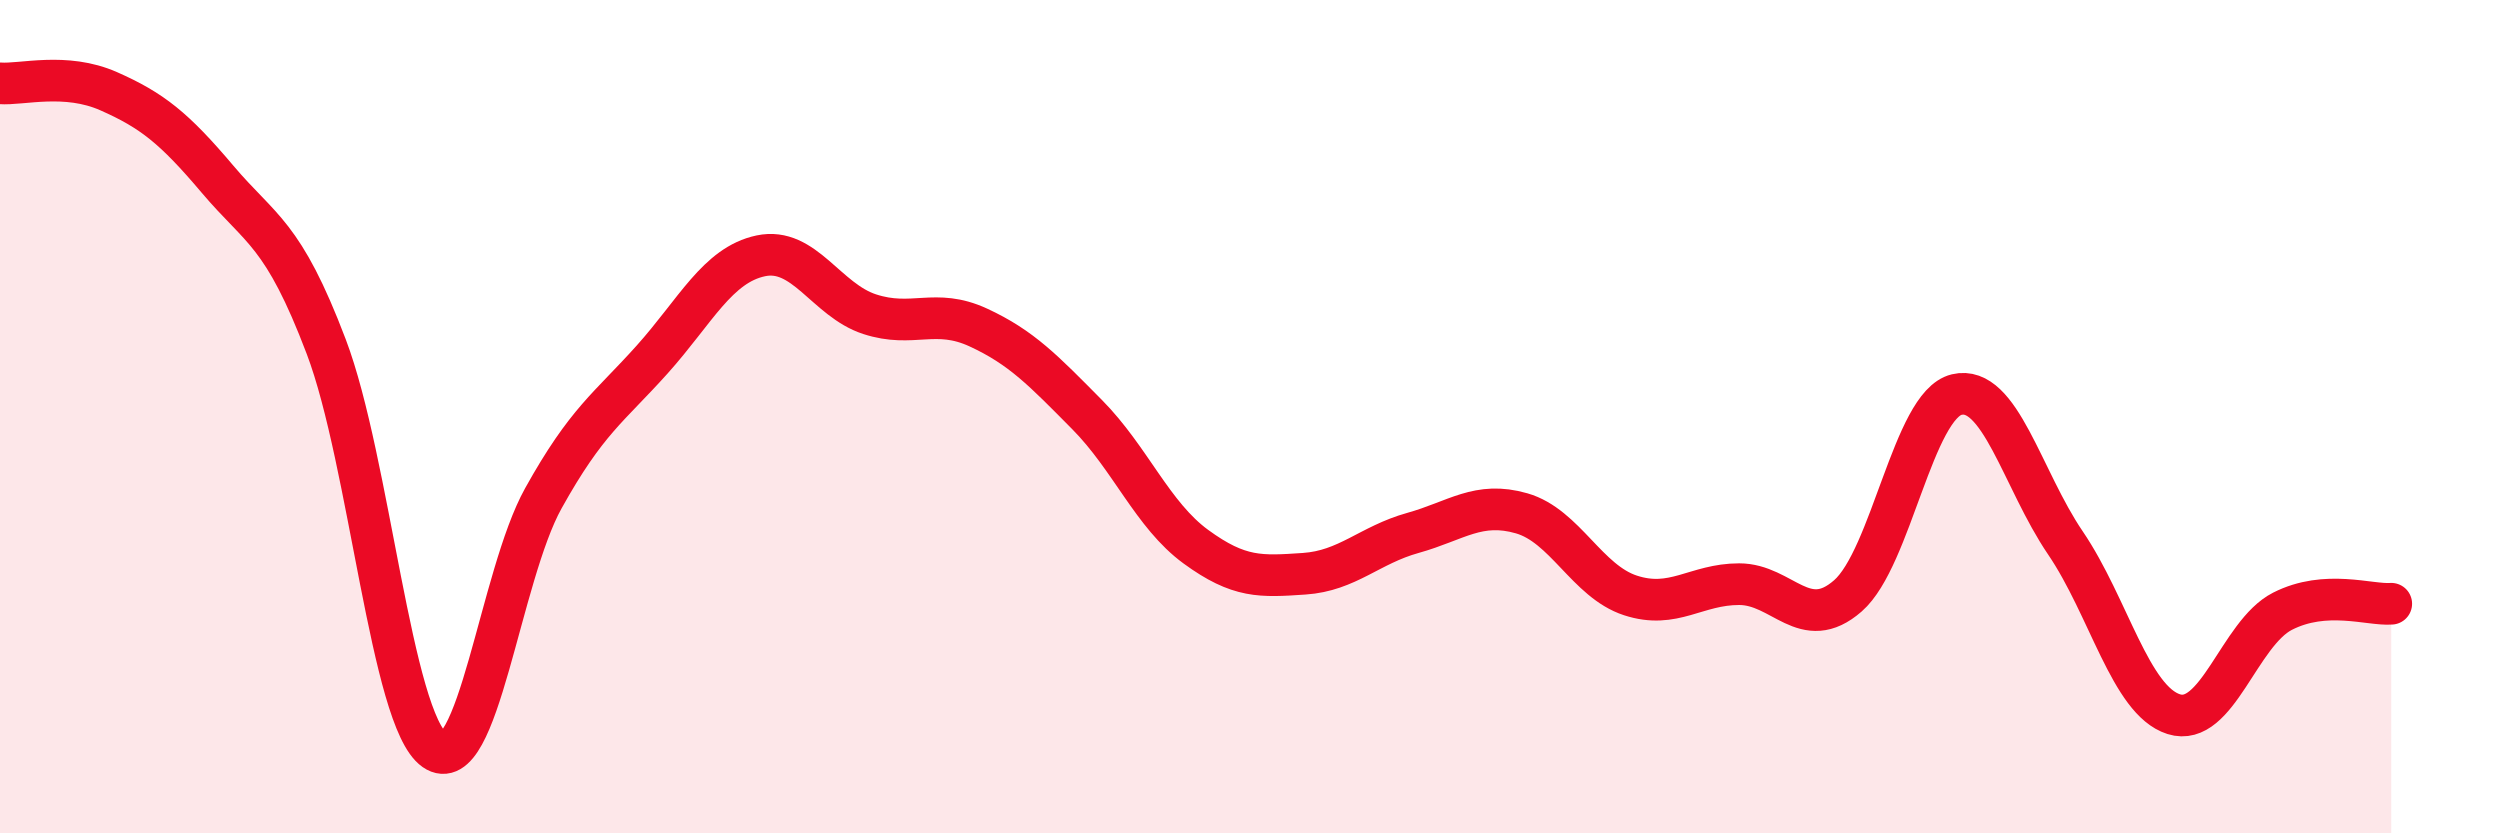
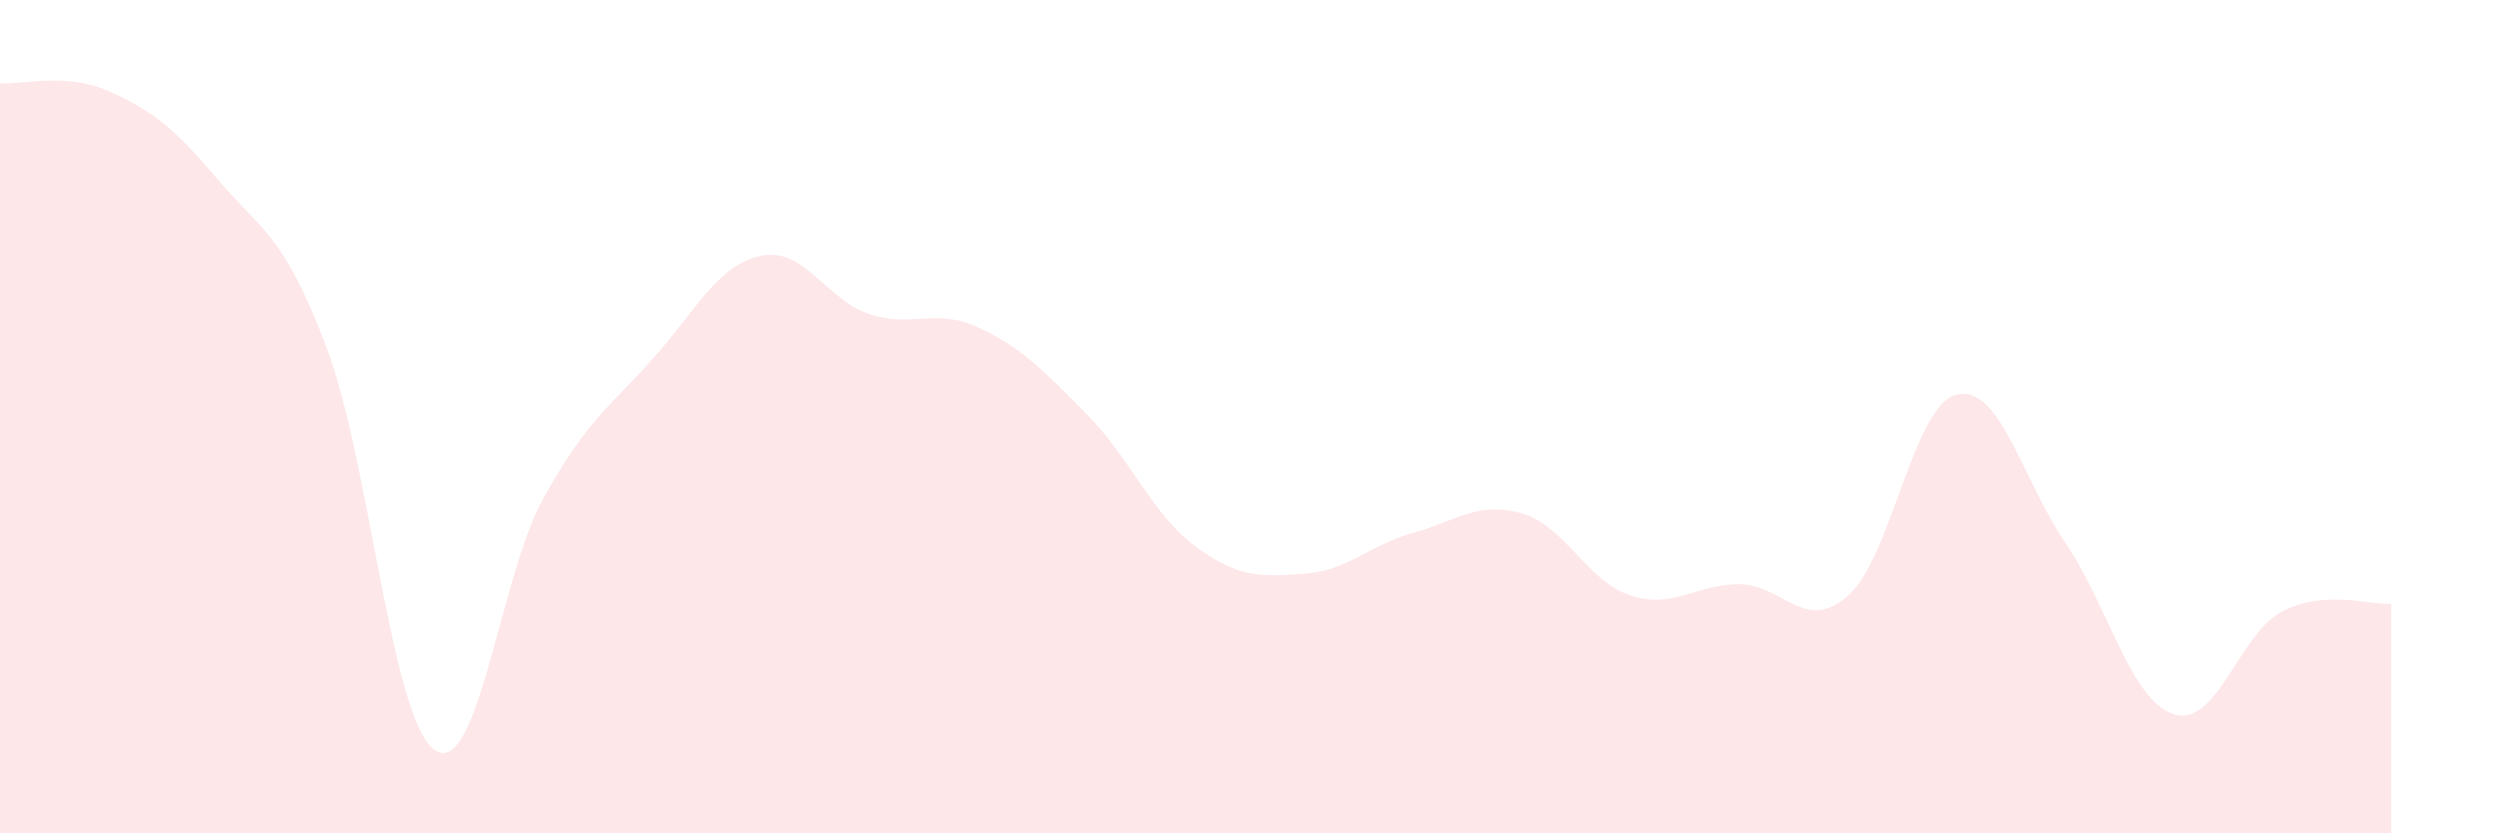
<svg xmlns="http://www.w3.org/2000/svg" width="60" height="20" viewBox="0 0 60 20">
  <path d="M 0,2 C 0.52,2.04 1.57,1.73 2.61,2.19 C 3.65,2.65 4.18,3.07 5.22,4.3 C 6.26,5.53 6.79,5.58 7.83,8.32 C 8.87,11.06 9.39,17.27 10.43,18 C 11.47,18.73 12,13.83 13.04,11.96 C 14.08,10.09 14.61,9.79 15.65,8.63 C 16.69,7.47 17.22,6.36 18.26,6.14 C 19.3,5.92 19.83,7.2 20.87,7.54 C 21.91,7.88 22.44,7.38 23.48,7.86 C 24.52,8.34 25.05,8.9 26.09,9.95 C 27.13,11 27.66,12.36 28.7,13.12 C 29.74,13.88 30.26,13.84 31.3,13.77 C 32.34,13.7 32.87,13.08 33.91,12.79 C 34.95,12.5 35.48,12.02 36.52,12.32 C 37.56,12.62 38.09,13.95 39.13,14.29 C 40.17,14.63 40.7,14.02 41.74,14.02 C 42.78,14.02 43.31,15.21 44.35,14.3 C 45.39,13.39 45.92,9.72 46.96,9.47 C 48,9.22 48.53,11.5 49.57,13.03 C 50.61,14.56 51.13,16.81 52.17,17.14 C 53.21,17.47 53.74,15.2 54.78,14.67 C 55.82,14.14 56.87,14.53 57.39,14.49L57.39 20L0 20Z" fill="#EB0A25" opacity="0.1" stroke-linecap="round" stroke-linejoin="round" />
-   <path d="M 0,2 C 0.52,2.04 1.57,1.73 2.61,2.19 C 3.65,2.65 4.18,3.07 5.22,4.3 C 6.26,5.53 6.79,5.58 7.83,8.32 C 8.87,11.06 9.39,17.27 10.43,18 C 11.47,18.73 12,13.83 13.04,11.96 C 14.08,10.09 14.61,9.79 15.65,8.63 C 16.69,7.47 17.22,6.36 18.26,6.14 C 19.3,5.92 19.83,7.2 20.87,7.54 C 21.91,7.88 22.44,7.38 23.48,7.86 C 24.52,8.34 25.05,8.9 26.09,9.95 C 27.13,11 27.66,12.36 28.7,13.12 C 29.74,13.88 30.26,13.84 31.3,13.77 C 32.34,13.7 32.87,13.08 33.91,12.79 C 34.95,12.5 35.48,12.02 36.52,12.32 C 37.56,12.62 38.09,13.95 39.13,14.29 C 40.17,14.63 40.7,14.02 41.74,14.02 C 42.78,14.02 43.31,15.21 44.35,14.3 C 45.39,13.39 45.92,9.72 46.96,9.47 C 48,9.22 48.53,11.5 49.57,13.03 C 50.61,14.56 51.13,16.81 52.17,17.14 C 53.21,17.47 53.74,15.2 54.78,14.67 C 55.82,14.14 56.87,14.53 57.39,14.49" stroke="#EB0A25" stroke-width="1" fill="none" stroke-linecap="round" stroke-linejoin="round" />
</svg>